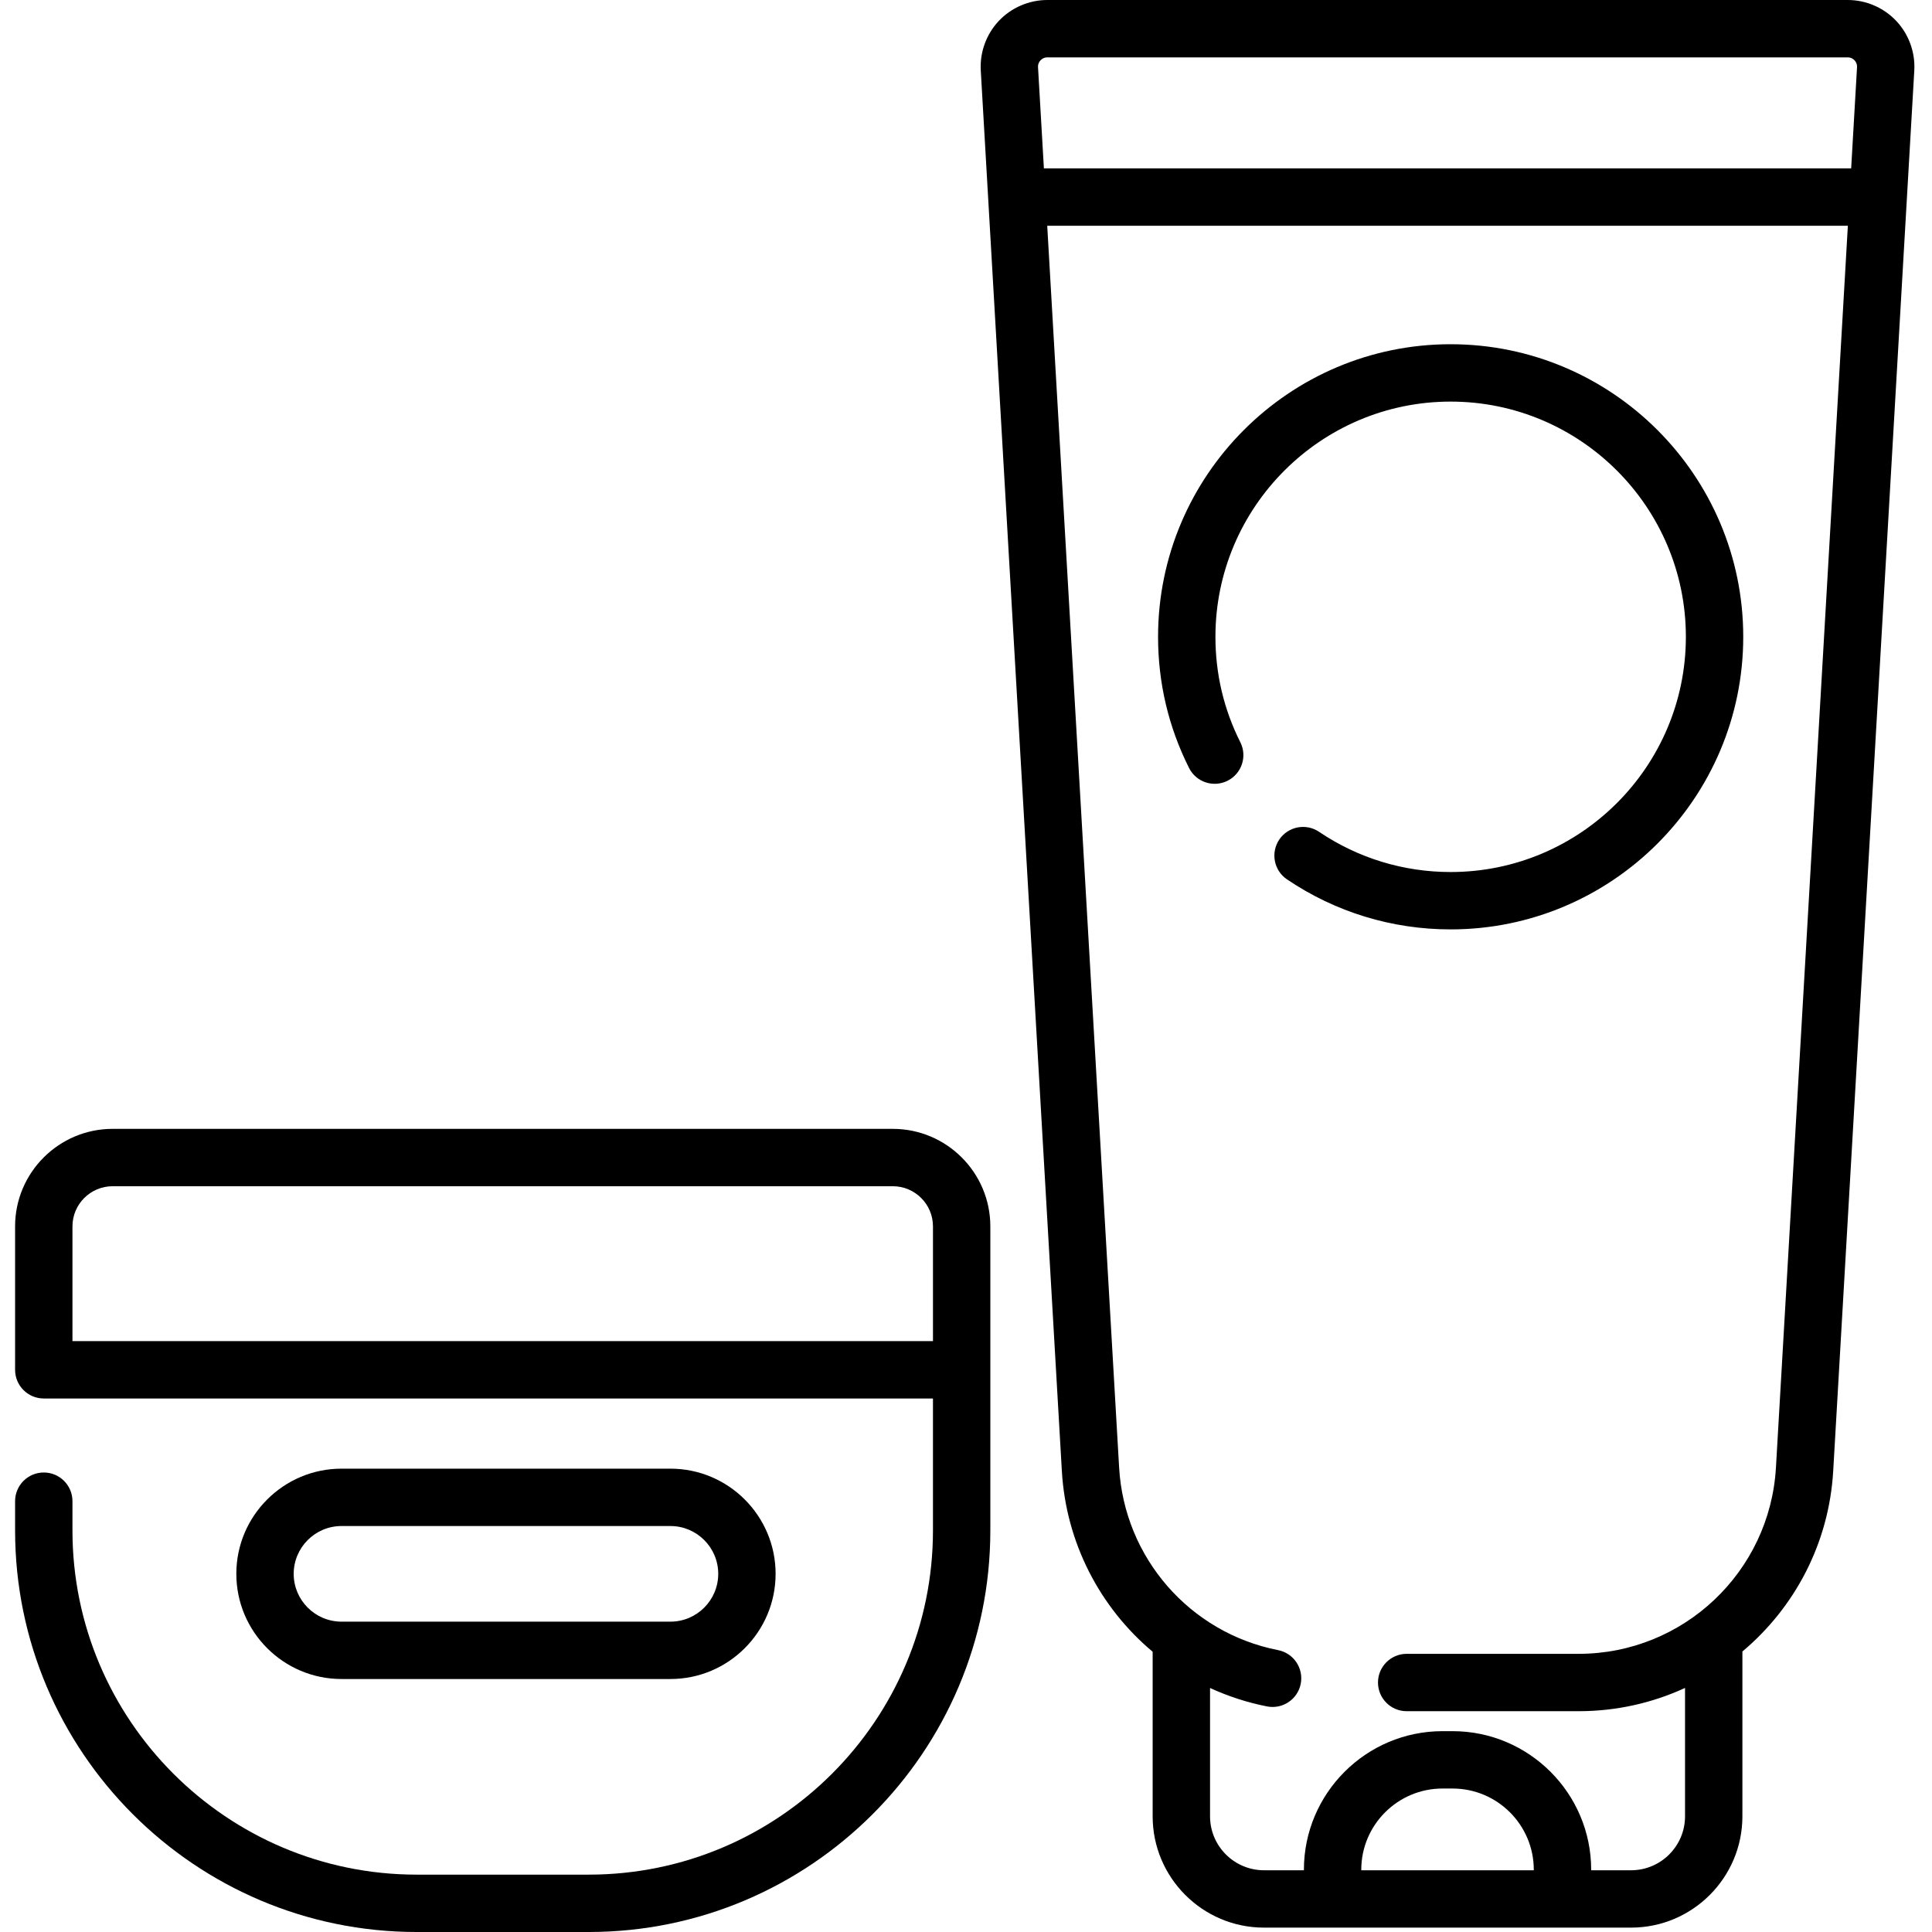
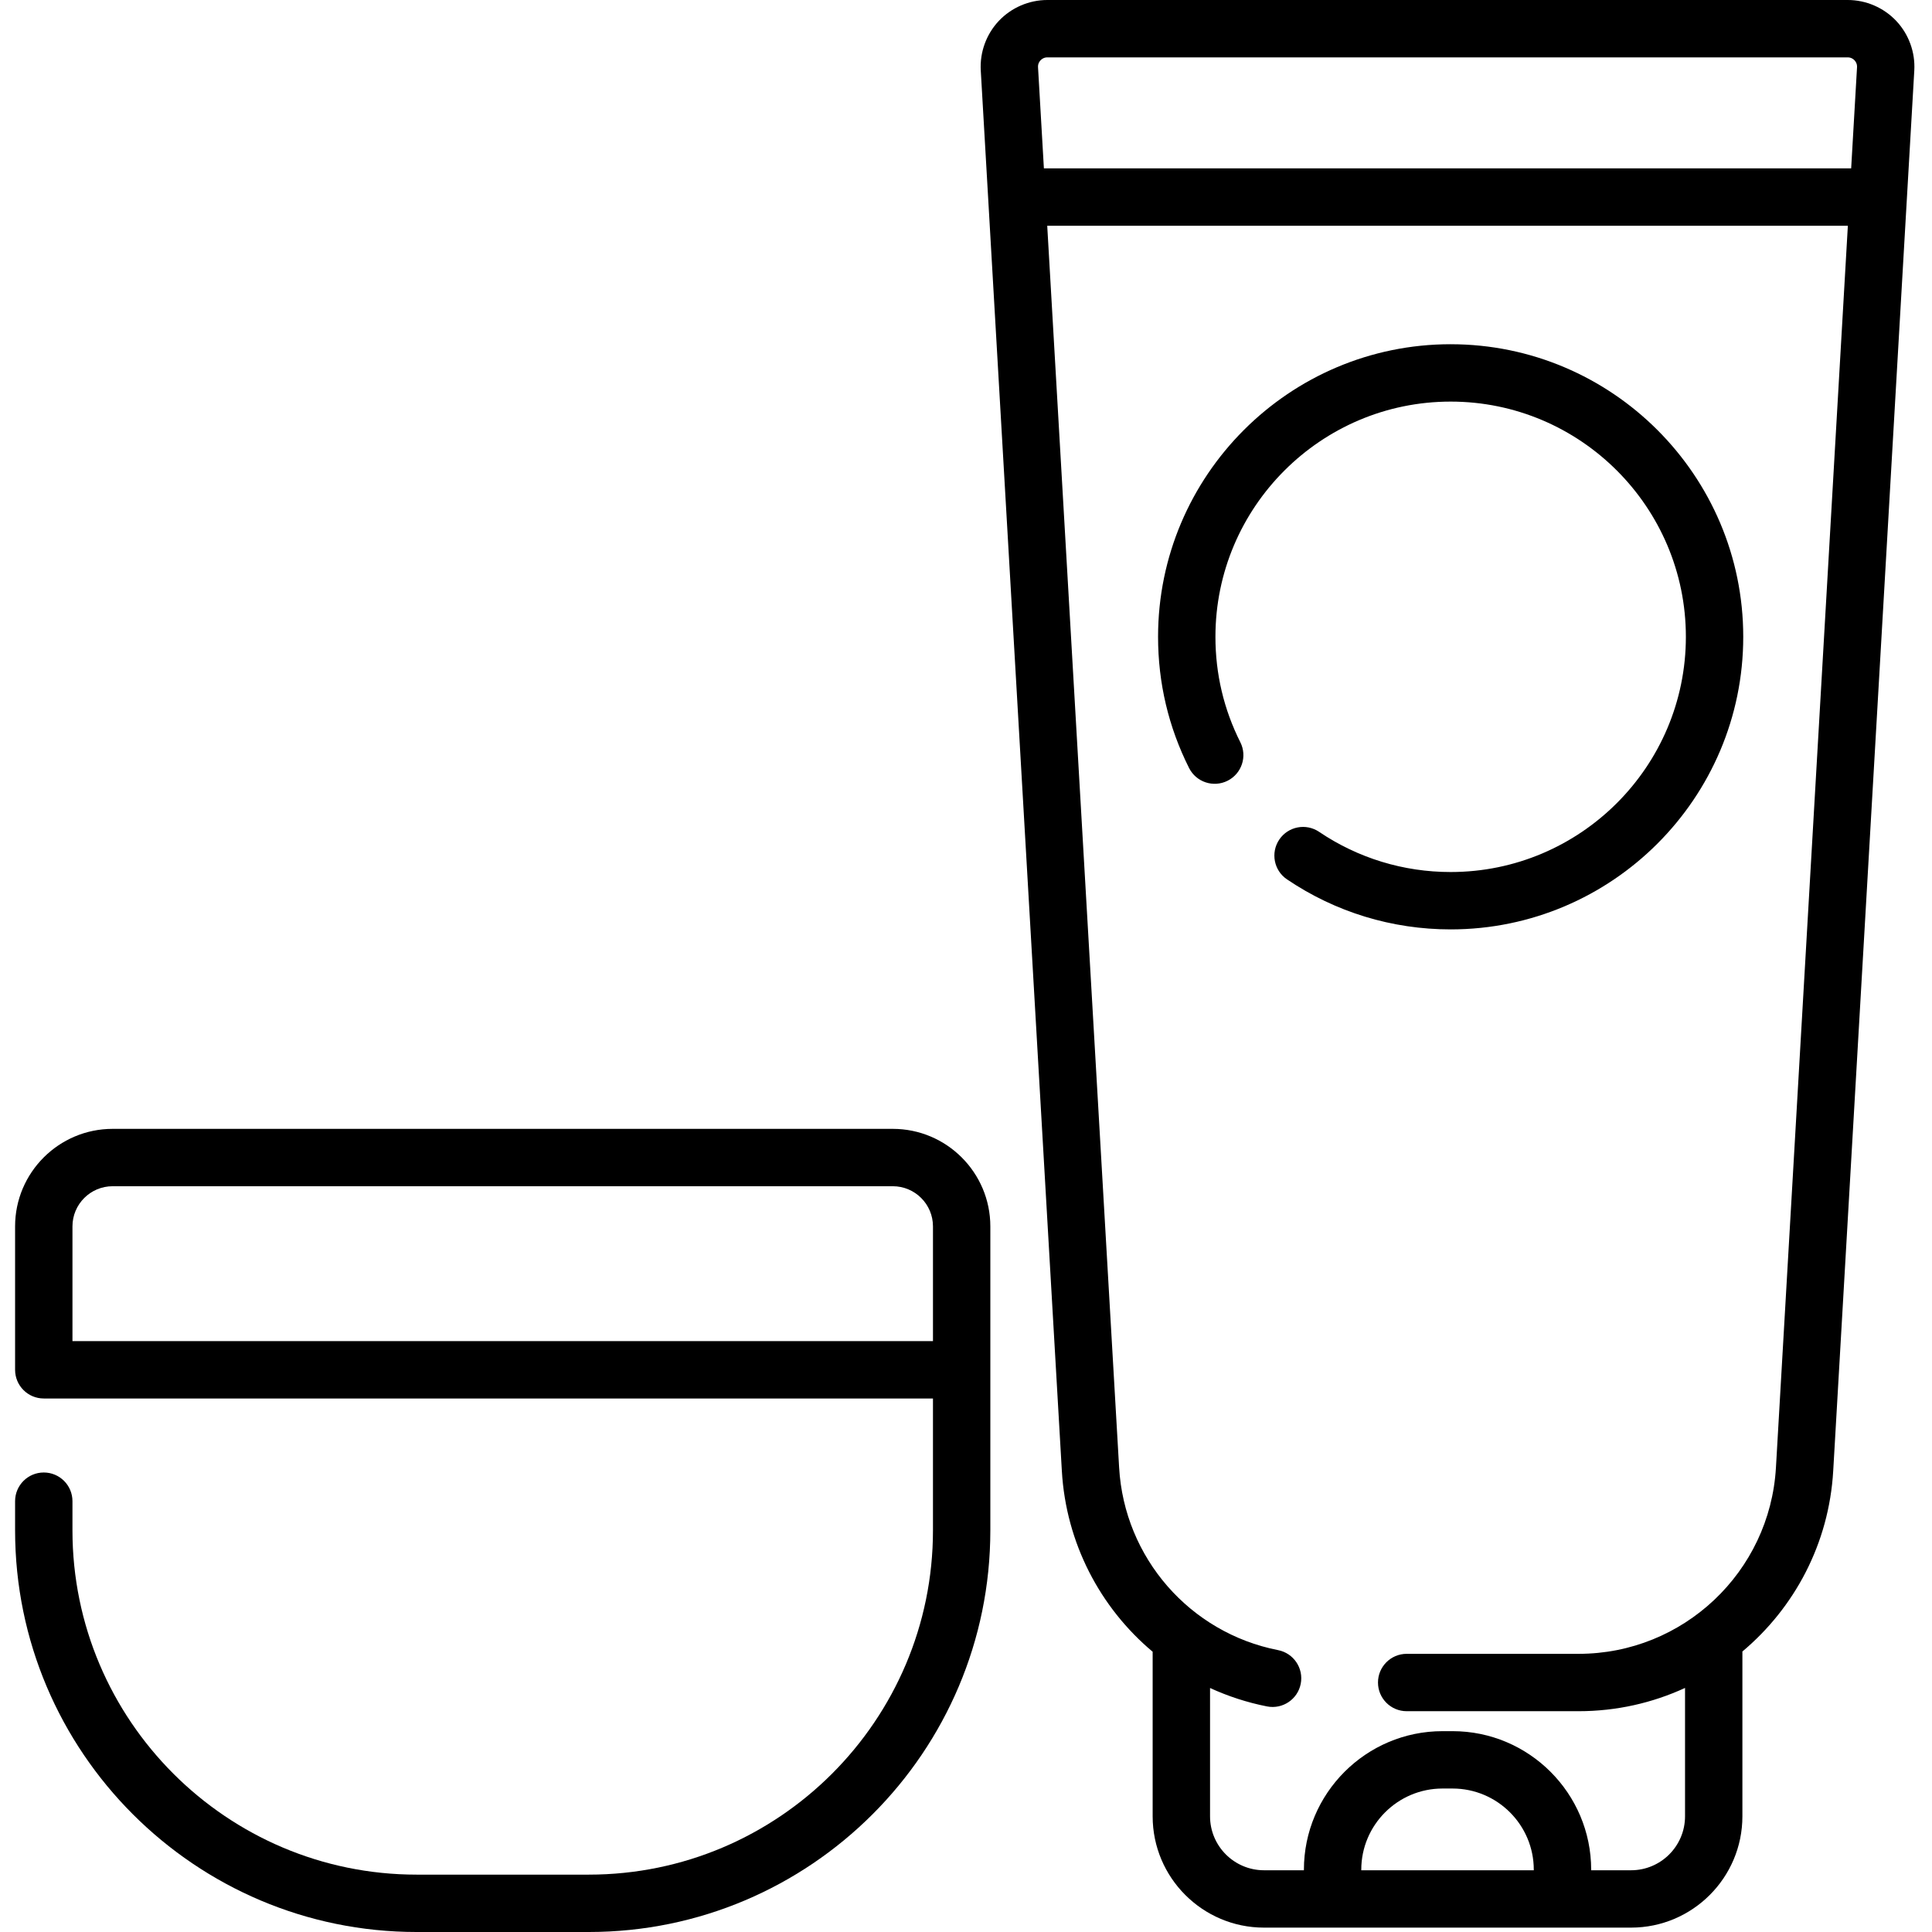
<svg xmlns="http://www.w3.org/2000/svg" height="512pt" viewBox="-4 0 512 512" width="512pt">
  <path d="m498.52 5.539c-3.324-3.52-8.004-5.539-12.844-5.539h-212.129c-4.84 0-9.523 2.02-12.848 5.539-3.32 3.523-5.066 8.312-4.785 13.145l21.488 371.133c1.105 19.113 10.145 36.242 24.062 47.914v43.609c0 16.266 13.234 29.5 29.504 29.5h97.285c16.266 0 29.5-13.234 29.5-29.5v-43.676c13.801-11.582 22.949-28.586 24.066-47.848l21.488-371.133c.281-4.832-1.465-9.625-4.789-13.145zm-226.762 10.438c.273-.289.867-.773 1.789-.773h212.129c.922 0 1.516.484 1.789.773.27.285.719.906.668 1.828l-1.555 26.816h-213.934l-1.555-26.816c-.055-.922.395-1.543.668-1.828zm130.711 479.66h-45.719v-.133c0-11.871 9.66-21.527 21.531-21.527h2.656c11.875 0 21.531 9.656 21.531 21.527zm64.172-106.699c-1.602 27.668-24.566 49.344-52.285 49.344h-45.574c-4.195 0-7.602 3.406-7.602 7.602 0 4.199 3.402 7.602 7.602 7.602h45.574c10.039 0 19.598-2.203 28.195-6.164v34.02c0 7.883-6.414 14.297-14.297 14.297h-10.578v-.129c0-20.258-16.48-36.734-36.734-36.734h-2.66c-20.254 0-36.734 16.477-36.734 36.734v.129h-10.578c-7.883 0-14.297-6.414-14.297-14.297v-34.004c4.75 2.176 9.805 3.84 15.105 4.883 4.121.809 8.117-1.875 8.926-5.992.812-4.121-1.871-8.117-5.992-8.926-23.426-4.605-40.75-24.492-42.133-48.363l-19.055-329.113h212.176zm0 0" />
  <path d="m232.602 299.16h-206.758c-14.25 0-25.844 11.594-25.844 25.844v38.008c0 4.199 3.402 7.602 7.602 7.602h235.645v34.965c0 50.301-40.922 91.219-91.219 91.219h-45.605c-50.297 0-91.219-40.918-91.219-91.219v-7.75c0-4.199-3.402-7.602-7.602-7.602-4.199 0-7.602 3.402-7.602 7.602v7.75c0 58.684 47.742 106.422 106.422 106.422h45.605c58.684 0 106.422-47.738 106.422-106.422v-80.574c0-14.25-11.594-25.844-25.848-25.844zm-217.398 56.25v-30.406c0-5.867 4.773-10.641 10.645-10.641h206.758c5.867 0 10.641 4.773 10.641 10.641v30.406zm0 0" />
-   <path d="m173.672 444.957c15.367 0 27.871-12.504 27.871-27.871 0-15.371-12.504-27.875-27.871-27.875h-87.168c-15.371 0-27.875 12.504-27.875 27.875 0 15.367 12.504 27.871 27.875 27.871zm-99.84-27.871c0-6.988 5.684-12.672 12.672-12.672h87.168c6.984 0 12.668 5.684 12.668 12.672 0 6.984-5.684 12.668-12.668 12.668h-87.168c-6.988 0-12.672-5.684-12.672-12.668zm0 0" />
  <path d="m380.438 91.223c-42.754 0-77.539 34.781-77.539 77.535 0 12.223 2.766 23.918 8.215 34.77 1.887 3.75 6.453 5.262 10.207 3.379 3.75-1.887 5.266-6.453 3.379-10.207-4.379-8.711-6.598-18.113-6.598-27.941 0-34.371 27.965-62.332 62.336-62.332s62.336 27.961 62.336 62.332c0 34.375-27.965 62.336-62.336 62.336-12.496 0-24.551-3.684-34.859-10.648-3.477-2.352-8.203-1.438-10.555 2.039-2.348 3.48-1.434 8.207 2.043 10.555 12.832 8.676 27.828 13.258 43.371 13.258 42.758 0 77.539-34.781 77.539-77.535 0-42.754-34.785-77.539-77.539-77.539zm0 0" />
</svg>